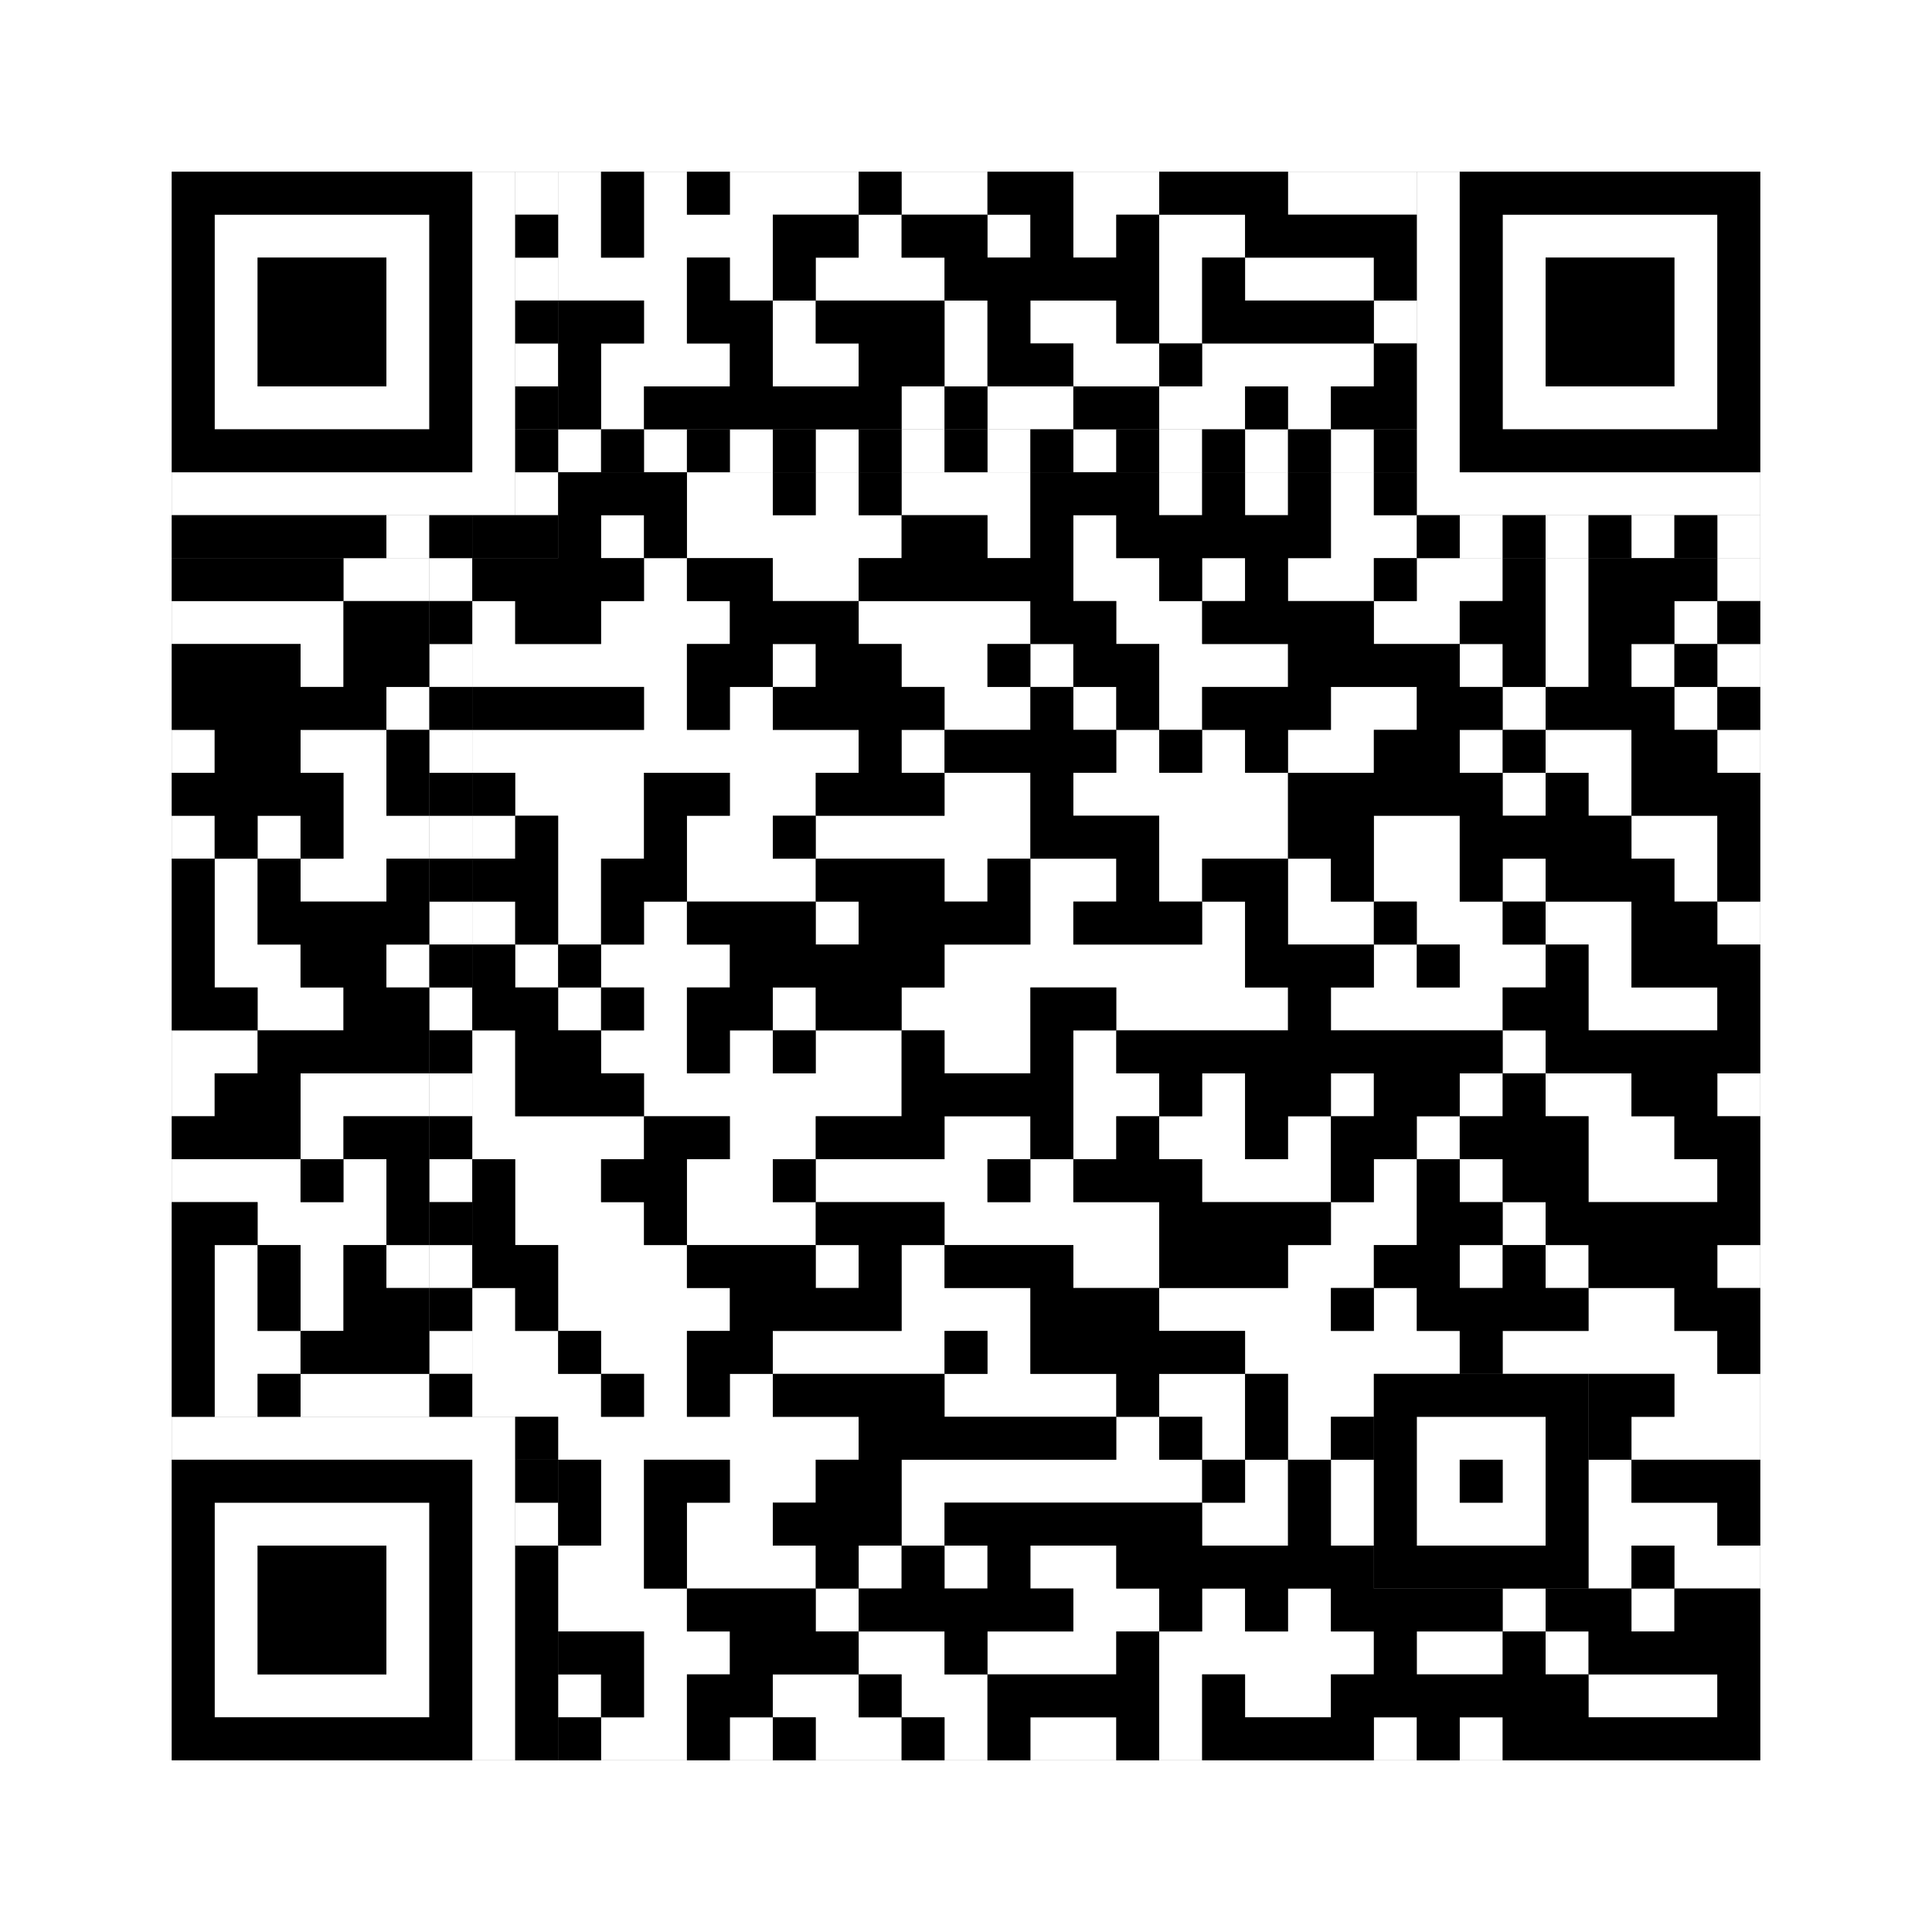
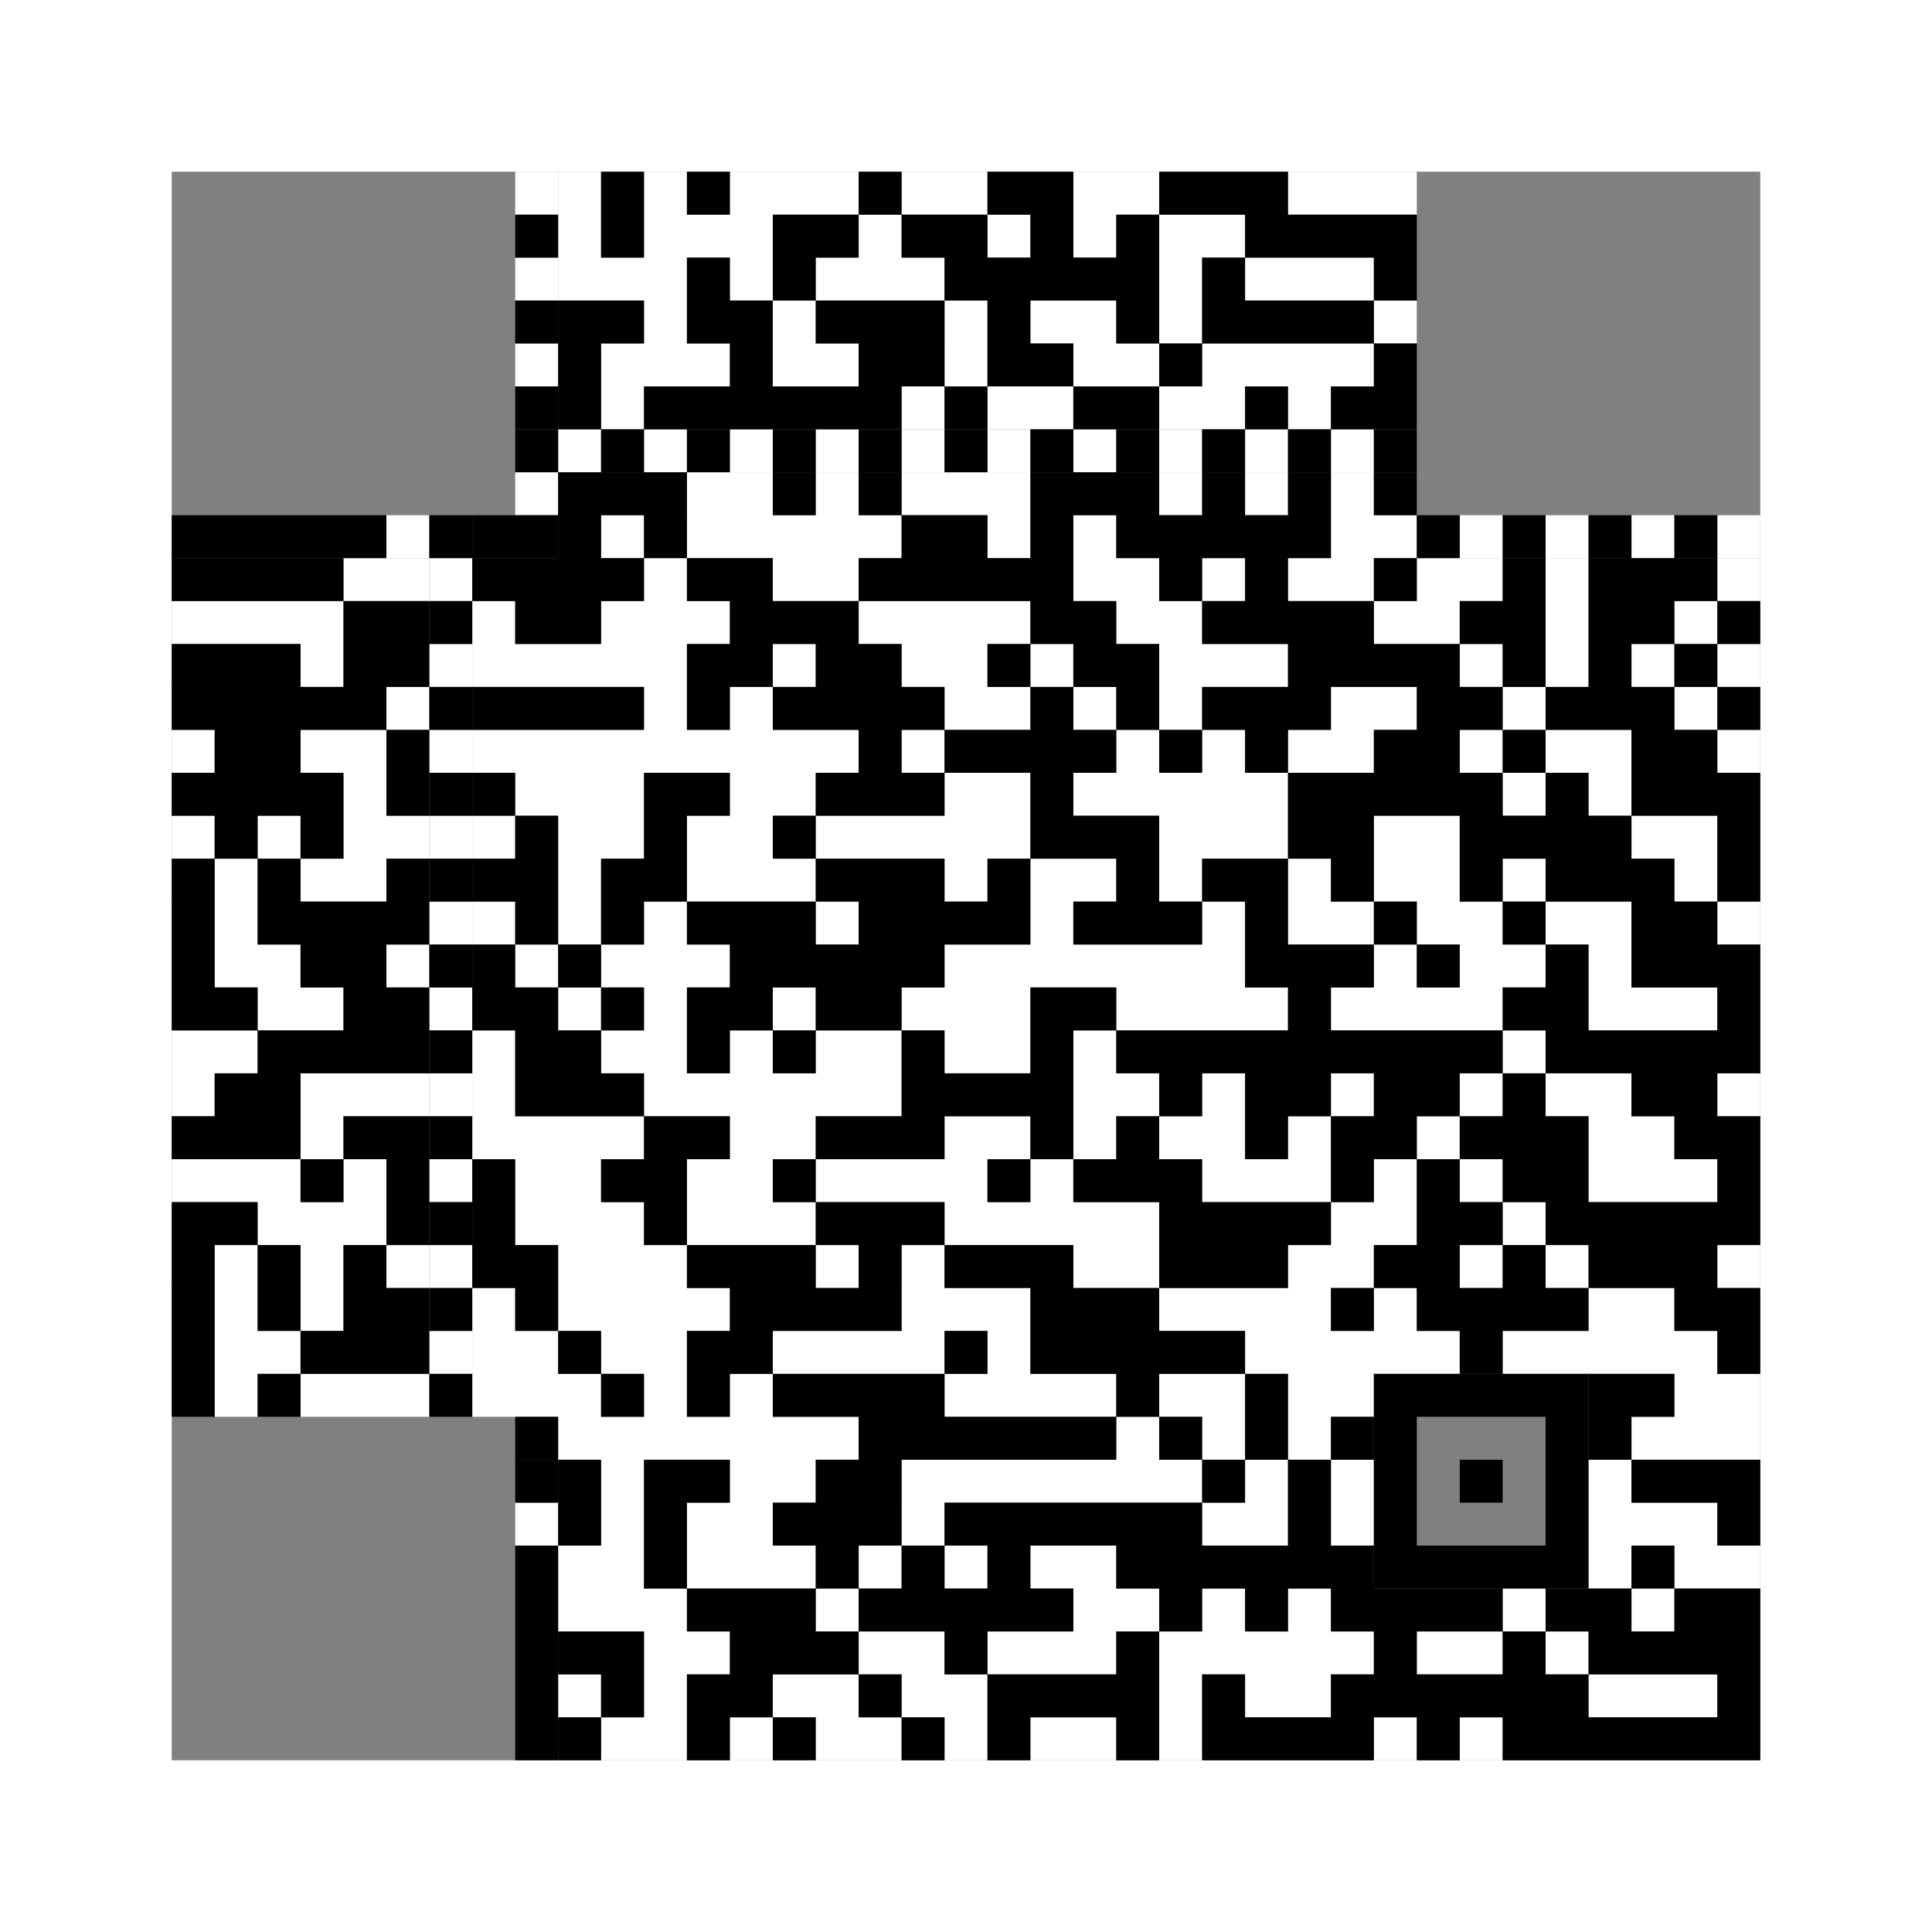
<svg xmlns="http://www.w3.org/2000/svg" version="1.1" width="225px" height="225px">
  <rect width="100%" height="100%" fill="#808080" stroke="none" />
  <defs>
    <style>rect{shape-rendering:crispEdges}</style>
  </defs>
  <path class="qr-4 " stroke="transparent" fill="#fff" fill-opacity="1" d="M65 20 h5 v5 h-5Z M75 20 h5 v5 h-5Z M85 20 h15 v5 h-15Z M105 20 h10 v5 h-10Z M125 20 h10 v5 h-10Z M150 20 h15 v5 h-15Z M65 25 h5 v5 h-5Z M75 25 h15 v5 h-15Z M100 25 h5 v5 h-5Z M115 25 h5 v5 h-5Z M125 25 h5 v5 h-5Z M135 25 h10 v5 h-10Z M65 30 h15 v5 h-15Z M85 30 h5 v5 h-5Z M95 30 h15 v5 h-15Z M135 30 h5 v5 h-5Z M145 30 h15 v5 h-15Z M75 35 h5 v5 h-5Z M90 35 h5 v5 h-5Z M110 35 h5 v5 h-5Z M120 35 h10 v5 h-10Z M135 35 h5 v5 h-5Z M160 35 h5 v5 h-5Z M70 40 h15 v5 h-15Z M90 40 h10 v5 h-10Z M110 40 h5 v5 h-5Z M125 40 h10 v5 h-10Z M140 40 h20 v5 h-20Z M70 45 h5 v5 h-5Z M105 45 h5 v5 h-5Z M115 45 h10 v5 h-10Z M135 45 h10 v5 h-10Z M150 45 h5 v5 h-5Z M80 55 h10 v5 h-10Z M95 55 h5 v5 h-5Z M105 55 h15 v5 h-15Z M135 55 h5 v5 h-5Z M145 55 h5 v5 h-5Z M155 55 h5 v5 h-5Z M70 60 h5 v5 h-5Z M80 60 h25 v5 h-25Z M115 60 h5 v5 h-5Z M125 60 h5 v5 h-5Z M155 60 h10 v5 h-10Z M40 65 h10 v5 h-10Z M75 65 h5 v5 h-5Z M90 65 h10 v5 h-10Z M125 65 h10 v5 h-10Z M140 65 h5 v5 h-5Z M150 65 h10 v5 h-10Z M165 65 h10 v5 h-10Z M180 65 h5 v5 h-5Z M200 65 h5 v5 h-5Z M20 70 h20 v5 h-20Z M55 70 h5 v5 h-5Z M70 70 h15 v5 h-15Z M100 70 h20 v5 h-20Z M130 70 h10 v5 h-10Z M160 70 h10 v5 h-10Z M180 70 h5 v5 h-5Z M195 70 h5 v5 h-5Z M35 75 h5 v5 h-5Z M55 75 h25 v5 h-25Z M90 75 h5 v5 h-5Z M105 75 h10 v5 h-10Z M120 75 h5 v5 h-5Z M135 75 h15 v5 h-15Z M170 75 h5 v5 h-5Z M180 75 h5 v5 h-5Z M190 75 h5 v5 h-5Z M200 75 h5 v5 h-5Z M45 80 h5 v5 h-5Z M75 80 h5 v5 h-5Z M85 80 h5 v5 h-5Z M110 80 h10 v5 h-10Z M125 80 h5 v5 h-5Z M135 80 h5 v5 h-5Z M155 80 h10 v5 h-10Z M175 80 h5 v5 h-5Z M195 80 h5 v5 h-5Z M20 85 h5 v5 h-5Z M35 85 h10 v5 h-10Z M55 85 h45 v5 h-45Z M105 85 h5 v5 h-5Z M130 85 h5 v5 h-5Z M140 85 h5 v5 h-5Z M150 85 h10 v5 h-10Z M170 85 h5 v5 h-5Z M180 85 h10 v5 h-10Z M200 85 h5 v5 h-5Z M40 90 h5 v5 h-5Z M60 90 h15 v5 h-15Z M85 90 h10 v5 h-10Z M110 90 h10 v5 h-10Z M125 90 h25 v5 h-25Z M175 90 h5 v5 h-5Z M185 90 h5 v5 h-5Z M20 95 h5 v5 h-5Z M30 95 h5 v5 h-5Z M40 95 h10 v5 h-10Z M55 95 h5 v5 h-5Z M65 95 h10 v5 h-10Z M80 95 h10 v5 h-10Z M95 95 h25 v5 h-25Z M135 95 h15 v5 h-15Z M160 95 h10 v5 h-10Z M190 95 h10 v5 h-10Z M25 100 h5 v5 h-5Z M35 100 h10 v5 h-10Z M65 100 h5 v5 h-5Z M80 100 h15 v5 h-15Z M110 100 h5 v5 h-5Z M120 100 h10 v5 h-10Z M135 100 h5 v5 h-5Z M150 100 h5 v5 h-5Z M160 100 h10 v5 h-10Z M175 100 h5 v5 h-5Z M195 100 h5 v5 h-5Z M25 105 h5 v5 h-5Z M55 105 h5 v5 h-5Z M65 105 h5 v5 h-5Z M75 105 h5 v5 h-5Z M95 105 h5 v5 h-5Z M120 105 h5 v5 h-5Z M140 105 h5 v5 h-5Z M150 105 h10 v5 h-10Z M165 105 h10 v5 h-10Z M180 105 h10 v5 h-10Z M200 105 h5 v5 h-5Z M25 110 h10 v5 h-10Z M45 110 h5 v5 h-5Z M60 110 h5 v5 h-5Z M70 110 h15 v5 h-15Z M110 110 h35 v5 h-35Z M160 110 h5 v5 h-5Z M170 110 h10 v5 h-10Z M185 110 h5 v5 h-5Z M30 115 h10 v5 h-10Z M65 115 h5 v5 h-5Z M75 115 h5 v5 h-5Z M90 115 h5 v5 h-5Z M105 115 h15 v5 h-15Z M130 115 h20 v5 h-20Z M155 115 h20 v5 h-20Z M185 115 h15 v5 h-15Z M20 120 h10 v5 h-10Z M55 120 h5 v5 h-5Z M70 120 h10 v5 h-10Z M85 120 h5 v5 h-5Z M95 120 h10 v5 h-10Z M110 120 h10 v5 h-10Z M125 120 h5 v5 h-5Z M175 120 h5 v5 h-5Z M20 125 h5 v5 h-5Z M35 125 h15 v5 h-15Z M55 125 h5 v5 h-5Z M75 125 h30 v5 h-30Z M125 125 h10 v5 h-10Z M140 125 h5 v5 h-5Z M155 125 h5 v5 h-5Z M170 125 h5 v5 h-5Z M180 125 h10 v5 h-10Z M200 125 h5 v5 h-5Z M35 130 h5 v5 h-5Z M55 130 h20 v5 h-20Z M85 130 h10 v5 h-10Z M110 130 h10 v5 h-10Z M125 130 h5 v5 h-5Z M135 130 h10 v5 h-10Z M150 130 h5 v5 h-5Z M165 130 h5 v5 h-5Z M185 130 h10 v5 h-10Z M20 135 h15 v5 h-15Z M40 135 h5 v5 h-5Z M60 135 h10 v5 h-10Z M80 135 h10 v5 h-10Z M95 135 h20 v5 h-20Z M120 135 h5 v5 h-5Z M140 135 h15 v5 h-15Z M160 135 h5 v5 h-5Z M170 135 h5 v5 h-5Z M185 135 h15 v5 h-15Z M30 140 h15 v5 h-15Z M60 140 h15 v5 h-15Z M80 140 h15 v5 h-15Z M110 140 h25 v5 h-25Z M155 140 h10 v5 h-10Z M175 140 h5 v5 h-5Z M25 145 h5 v5 h-5Z M35 145 h5 v5 h-5Z M45 145 h5 v5 h-5Z M65 145 h15 v5 h-15Z M95 145 h5 v5 h-5Z M105 145 h5 v5 h-5Z M125 145 h10 v5 h-10Z M150 145 h10 v5 h-10Z M170 145 h5 v5 h-5Z M180 145 h5 v5 h-5Z M200 145 h5 v5 h-5Z M25 150 h5 v5 h-5Z M35 150 h5 v5 h-5Z M55 150 h5 v5 h-5Z M65 150 h20 v5 h-20Z M105 150 h15 v5 h-15Z M135 150 h20 v5 h-20Z M160 150 h5 v5 h-5Z M185 150 h10 v5 h-10Z M25 155 h10 v5 h-10Z M55 155 h10 v5 h-10Z M70 155 h10 v5 h-10Z M90 155 h20 v5 h-20Z M115 155 h5 v5 h-5Z M145 155 h25 v5 h-25Z M175 155 h25 v5 h-25Z M25 160 h5 v5 h-5Z M35 160 h15 v5 h-15Z M55 160 h15 v5 h-15Z M75 160 h5 v5 h-5Z M85 160 h5 v5 h-5Z M110 160 h20 v5 h-20Z M135 160 h10 v5 h-10Z M150 160 h10 v5 h-10Z M195 160 h10 v5 h-10Z M65 165 h35 v5 h-35Z M130 165 h5 v5 h-5Z M140 165 h5 v5 h-5Z M150 165 h5 v5 h-5Z M190 165 h15 v5 h-15Z M70 170 h5 v5 h-5Z M85 170 h10 v5 h-10Z M105 170 h35 v5 h-35Z M145 170 h5 v5 h-5Z M155 170 h5 v5 h-5Z M185 170 h5 v5 h-5Z M70 175 h5 v5 h-5Z M80 175 h10 v5 h-10Z M105 175 h5 v5 h-5Z M140 175 h10 v5 h-10Z M155 175 h5 v5 h-5Z M185 175 h15 v5 h-15Z M65 180 h10 v5 h-10Z M80 180 h15 v5 h-15Z M100 180 h5 v5 h-5Z M110 180 h5 v5 h-5Z M120 180 h10 v5 h-10Z M185 180 h5 v5 h-5Z M195 180 h10 v5 h-10Z M65 185 h15 v5 h-15Z M95 185 h5 v5 h-5Z M125 185 h10 v5 h-10Z M140 185 h5 v5 h-5Z M150 185 h5 v5 h-5Z M175 185 h5 v5 h-5Z M190 185 h5 v5 h-5Z M75 190 h10 v5 h-10Z M100 190 h10 v5 h-10Z M115 190 h15 v5 h-15Z M135 190 h25 v5 h-25Z M165 190 h10 v5 h-10Z M180 190 h5 v5 h-5Z M65 195 h5 v5 h-5Z M75 195 h5 v5 h-5Z M90 195 h10 v5 h-10Z M105 195 h10 v5 h-10Z M135 195 h5 v5 h-5Z M145 195 h10 v5 h-10Z M185 195 h15 v5 h-15Z M70 200 h10 v5 h-10Z M85 200 h5 v5 h-5Z M95 200 h10 v5 h-10Z M110 200 h5 v5 h-5Z M120 200 h10 v5 h-10Z M135 200 h5 v5 h-5Z M160 200 h5 v5 h-5Z M170 200 h5 v5 h-5Z " />
-   <path class="qr-6 " stroke="transparent" fill="#fff" fill-opacity="1" d="M25 25 h25 v5 h-25Z M175 25 h25 v5 h-25Z M25 30 h5 v5 h-5Z M45 30 h5 v5 h-5Z M175 30 h5 v5 h-5Z M195 30 h5 v5 h-5Z M25 35 h5 v5 h-5Z M45 35 h5 v5 h-5Z M175 35 h5 v5 h-5Z M195 35 h5 v5 h-5Z M25 40 h5 v5 h-5Z M45 40 h5 v5 h-5Z M175 40 h5 v5 h-5Z M195 40 h5 v5 h-5Z M25 45 h25 v5 h-25Z M175 45 h25 v5 h-25Z M25 175 h25 v5 h-25Z M25 180 h5 v5 h-5Z M45 180 h5 v5 h-5Z M25 185 h5 v5 h-5Z M45 185 h5 v5 h-5Z M25 190 h5 v5 h-5Z M45 190 h5 v5 h-5Z M25 195 h25 v5 h-25Z " />
-   <path class="qr-8 " stroke="transparent" fill="#fff" fill-opacity="1" d="M55 20 h5 v5 h-5Z M165 20 h5 v5 h-5Z M55 25 h5 v5 h-5Z M165 25 h5 v5 h-5Z M55 30 h5 v5 h-5Z M165 30 h5 v5 h-5Z M55 35 h5 v5 h-5Z M165 35 h5 v5 h-5Z M55 40 h5 v5 h-5Z M165 40 h5 v5 h-5Z M55 45 h5 v5 h-5Z M165 45 h5 v5 h-5Z M55 50 h5 v5 h-5Z M165 50 h5 v5 h-5Z M20 55 h40 v5 h-40Z M165 55 h40 v5 h-40Z M20 165 h40 v5 h-40Z M55 170 h5 v5 h-5Z M55 175 h5 v5 h-5Z M55 180 h5 v5 h-5Z M55 185 h5 v5 h-5Z M55 190 h5 v5 h-5Z M55 195 h5 v5 h-5Z M55 200 h5 v5 h-5Z " />
-   <path class="qr-10 " stroke="transparent" fill="#fff" fill-opacity="1" d="M165 165 h15 v5 h-15Z M165 170 h5 v5 h-5Z M175 170 h5 v5 h-5Z M165 175 h15 v5 h-15Z " />
  <path class="qr-12 " stroke="transparent" fill="#fff" fill-opacity="1" d="M65 50 h5 v5 h-5Z M75 50 h5 v5 h-5Z M85 50 h5 v5 h-5Z M95 50 h5 v5 h-5Z M105 50 h5 v5 h-5Z M115 50 h5 v5 h-5Z M125 50 h5 v5 h-5Z M135 50 h5 v5 h-5Z M145 50 h5 v5 h-5Z M155 50 h5 v5 h-5Z M50 65 h5 v5 h-5Z M50 75 h5 v5 h-5Z M50 85 h5 v5 h-5Z M50 95 h5 v5 h-5Z M50 105 h5 v5 h-5Z M50 115 h5 v5 h-5Z M50 125 h5 v5 h-5Z M50 135 h5 v5 h-5Z M50 145 h5 v5 h-5Z M50 155 h5 v5 h-5Z " />
  <path class="qr-14 " stroke="transparent" fill="#fff" fill-opacity="1" d="M60 20 h5 v5 h-5Z M60 30 h5 v5 h-5Z M60 40 h5 v5 h-5Z M60 55 h5 v5 h-5Z M45 60 h5 v5 h-5Z M170 60 h5 v5 h-5Z M180 60 h5 v5 h-5Z M190 60 h5 v5 h-5Z M200 60 h5 v5 h-5Z M60 175 h5 v5 h-5Z " />
  <path class="qr-18 " stroke="transparent" fill="#fff" fill-opacity="1" d="M0 0 h225 v5 h-225Z M0 5 h225 v5 h-225Z M0 10 h225 v5 h-225Z M0 15 h225 v5 h-225Z M0 20 h20 v5 h-20Z M205 20 h20 v5 h-20Z M0 25 h20 v5 h-20Z M205 25 h20 v5 h-20Z M0 30 h20 v5 h-20Z M205 30 h20 v5 h-20Z M0 35 h20 v5 h-20Z M205 35 h20 v5 h-20Z M0 40 h20 v5 h-20Z M205 40 h20 v5 h-20Z M0 45 h20 v5 h-20Z M205 45 h20 v5 h-20Z M0 50 h20 v5 h-20Z M205 50 h20 v5 h-20Z M0 55 h20 v5 h-20Z M205 55 h20 v5 h-20Z M0 60 h20 v5 h-20Z M205 60 h20 v5 h-20Z M0 65 h20 v5 h-20Z M205 65 h20 v5 h-20Z M0 70 h20 v5 h-20Z M205 70 h20 v5 h-20Z M0 75 h20 v5 h-20Z M205 75 h20 v5 h-20Z M0 80 h20 v5 h-20Z M205 80 h20 v5 h-20Z M0 85 h20 v5 h-20Z M205 85 h20 v5 h-20Z M0 90 h20 v5 h-20Z M205 90 h20 v5 h-20Z M0 95 h20 v5 h-20Z M205 95 h20 v5 h-20Z M0 100 h20 v5 h-20Z M205 100 h20 v5 h-20Z M0 105 h20 v5 h-20Z M205 105 h20 v5 h-20Z M0 110 h20 v5 h-20Z M205 110 h20 v5 h-20Z M0 115 h20 v5 h-20Z M205 115 h20 v5 h-20Z M0 120 h20 v5 h-20Z M205 120 h20 v5 h-20Z M0 125 h20 v5 h-20Z M205 125 h20 v5 h-20Z M0 130 h20 v5 h-20Z M205 130 h20 v5 h-20Z M0 135 h20 v5 h-20Z M205 135 h20 v5 h-20Z M0 140 h20 v5 h-20Z M205 140 h20 v5 h-20Z M0 145 h20 v5 h-20Z M205 145 h20 v5 h-20Z M0 150 h20 v5 h-20Z M205 150 h20 v5 h-20Z M0 155 h20 v5 h-20Z M205 155 h20 v5 h-20Z M0 160 h20 v5 h-20Z M205 160 h20 v5 h-20Z M0 165 h20 v5 h-20Z M205 165 h20 v5 h-20Z M0 170 h20 v5 h-20Z M205 170 h20 v5 h-20Z M0 175 h20 v5 h-20Z M205 175 h20 v5 h-20Z M0 180 h20 v5 h-20Z M205 180 h20 v5 h-20Z M0 185 h20 v5 h-20Z M205 185 h20 v5 h-20Z M0 190 h20 v5 h-20Z M205 190 h20 v5 h-20Z M0 195 h20 v5 h-20Z M205 195 h20 v5 h-20Z M0 200 h20 v5 h-20Z M205 200 h20 v5 h-20Z M0 205 h225 v5 h-225Z M0 210 h225 v5 h-225Z M0 215 h225 v5 h-225Z M0 220 h225 v5 h-225Z " />
  <path class="qr-512 " stroke="transparent" fill="#000" fill-opacity="1" d="M60 165 h5 v5 h-5Z " />
  <path class="qr-1024 " stroke="transparent" fill="#000" fill-opacity="1" d="M70 20 h5 v5 h-5Z M80 20 h5 v5 h-5Z M100 20 h5 v5 h-5Z M115 20 h10 v5 h-10Z M135 20 h15 v5 h-15Z M70 25 h5 v5 h-5Z M90 25 h10 v5 h-10Z M105 25 h10 v5 h-10Z M120 25 h5 v5 h-5Z M130 25 h5 v5 h-5Z M145 25 h20 v5 h-20Z M80 30 h5 v5 h-5Z M90 30 h5 v5 h-5Z M110 30 h25 v5 h-25Z M140 30 h5 v5 h-5Z M160 30 h5 v5 h-5Z M65 35 h10 v5 h-10Z M80 35 h10 v5 h-10Z M95 35 h15 v5 h-15Z M115 35 h5 v5 h-5Z M130 35 h5 v5 h-5Z M140 35 h20 v5 h-20Z M65 40 h5 v5 h-5Z M85 40 h5 v5 h-5Z M100 40 h10 v5 h-10Z M115 40 h10 v5 h-10Z M135 40 h5 v5 h-5Z M160 40 h5 v5 h-5Z M65 45 h5 v5 h-5Z M75 45 h30 v5 h-30Z M110 45 h5 v5 h-5Z M125 45 h10 v5 h-10Z M145 45 h5 v5 h-5Z M155 45 h10 v5 h-10Z M65 55 h15 v5 h-15Z M90 55 h5 v5 h-5Z M100 55 h5 v5 h-5Z M120 55 h15 v5 h-15Z M140 55 h5 v5 h-5Z M150 55 h5 v5 h-5Z M160 55 h5 v5 h-5Z M65 60 h5 v5 h-5Z M75 60 h5 v5 h-5Z M105 60 h10 v5 h-10Z M120 60 h5 v5 h-5Z M130 60 h25 v5 h-25Z M20 65 h20 v5 h-20Z M55 65 h20 v5 h-20Z M80 65 h10 v5 h-10Z M100 65 h25 v5 h-25Z M135 65 h5 v5 h-5Z M145 65 h5 v5 h-5Z M160 65 h5 v5 h-5Z M175 65 h5 v5 h-5Z M185 65 h15 v5 h-15Z M40 70 h10 v5 h-10Z M60 70 h10 v5 h-10Z M85 70 h15 v5 h-15Z M120 70 h10 v5 h-10Z M140 70 h20 v5 h-20Z M170 70 h10 v5 h-10Z M185 70 h10 v5 h-10Z M200 70 h5 v5 h-5Z M20 75 h15 v5 h-15Z M40 75 h10 v5 h-10Z M80 75 h10 v5 h-10Z M95 75 h10 v5 h-10Z M115 75 h5 v5 h-5Z M125 75 h10 v5 h-10Z M150 75 h20 v5 h-20Z M175 75 h5 v5 h-5Z M185 75 h5 v5 h-5Z M195 75 h5 v5 h-5Z M20 80 h25 v5 h-25Z M55 80 h20 v5 h-20Z M80 80 h5 v5 h-5Z M90 80 h20 v5 h-20Z M120 80 h5 v5 h-5Z M130 80 h5 v5 h-5Z M140 80 h15 v5 h-15Z M165 80 h10 v5 h-10Z M180 80 h15 v5 h-15Z M200 80 h5 v5 h-5Z M25 85 h10 v5 h-10Z M45 85 h5 v5 h-5Z M100 85 h5 v5 h-5Z M110 85 h20 v5 h-20Z M135 85 h5 v5 h-5Z M145 85 h5 v5 h-5Z M160 85 h10 v5 h-10Z M175 85 h5 v5 h-5Z M190 85 h10 v5 h-10Z M20 90 h20 v5 h-20Z M45 90 h5 v5 h-5Z M55 90 h5 v5 h-5Z M75 90 h10 v5 h-10Z M95 90 h15 v5 h-15Z M120 90 h5 v5 h-5Z M150 90 h25 v5 h-25Z M180 90 h5 v5 h-5Z M190 90 h15 v5 h-15Z M25 95 h5 v5 h-5Z M35 95 h5 v5 h-5Z M60 95 h5 v5 h-5Z M75 95 h5 v5 h-5Z M90 95 h5 v5 h-5Z M120 95 h15 v5 h-15Z M150 95 h10 v5 h-10Z M170 95 h20 v5 h-20Z M200 95 h5 v5 h-5Z M20 100 h5 v5 h-5Z M30 100 h5 v5 h-5Z M45 100 h5 v5 h-5Z M55 100 h10 v5 h-10Z M70 100 h10 v5 h-10Z M95 100 h15 v5 h-15Z M115 100 h5 v5 h-5Z M130 100 h5 v5 h-5Z M140 100 h10 v5 h-10Z M155 100 h5 v5 h-5Z M170 100 h5 v5 h-5Z M180 100 h15 v5 h-15Z M200 100 h5 v5 h-5Z M20 105 h5 v5 h-5Z M30 105 h20 v5 h-20Z M60 105 h5 v5 h-5Z M70 105 h5 v5 h-5Z M80 105 h15 v5 h-15Z M100 105 h20 v5 h-20Z M125 105 h15 v5 h-15Z M145 105 h5 v5 h-5Z M160 105 h5 v5 h-5Z M175 105 h5 v5 h-5Z M190 105 h10 v5 h-10Z M20 110 h5 v5 h-5Z M35 110 h10 v5 h-10Z M55 110 h5 v5 h-5Z M65 110 h5 v5 h-5Z M85 110 h25 v5 h-25Z M145 110 h15 v5 h-15Z M165 110 h5 v5 h-5Z M180 110 h5 v5 h-5Z M190 110 h15 v5 h-15Z M20 115 h10 v5 h-10Z M40 115 h10 v5 h-10Z M55 115 h10 v5 h-10Z M70 115 h5 v5 h-5Z M80 115 h10 v5 h-10Z M95 115 h10 v5 h-10Z M120 115 h10 v5 h-10Z M150 115 h5 v5 h-5Z M175 115 h10 v5 h-10Z M200 115 h5 v5 h-5Z M30 120 h20 v5 h-20Z M60 120 h10 v5 h-10Z M80 120 h5 v5 h-5Z M90 120 h5 v5 h-5Z M105 120 h5 v5 h-5Z M120 120 h5 v5 h-5Z M130 120 h45 v5 h-45Z M180 120 h25 v5 h-25Z M25 125 h10 v5 h-10Z M60 125 h15 v5 h-15Z M105 125 h20 v5 h-20Z M135 125 h5 v5 h-5Z M145 125 h10 v5 h-10Z M160 125 h10 v5 h-10Z M175 125 h5 v5 h-5Z M190 125 h10 v5 h-10Z M20 130 h15 v5 h-15Z M40 130 h10 v5 h-10Z M75 130 h10 v5 h-10Z M95 130 h15 v5 h-15Z M120 130 h5 v5 h-5Z M130 130 h5 v5 h-5Z M145 130 h5 v5 h-5Z M155 130 h10 v5 h-10Z M170 130 h15 v5 h-15Z M195 130 h10 v5 h-10Z M35 135 h5 v5 h-5Z M45 135 h5 v5 h-5Z M55 135 h5 v5 h-5Z M70 135 h10 v5 h-10Z M90 135 h5 v5 h-5Z M115 135 h5 v5 h-5Z M125 135 h15 v5 h-15Z M155 135 h5 v5 h-5Z M165 135 h5 v5 h-5Z M175 135 h10 v5 h-10Z M200 135 h5 v5 h-5Z M20 140 h10 v5 h-10Z M45 140 h5 v5 h-5Z M55 140 h5 v5 h-5Z M75 140 h5 v5 h-5Z M95 140 h15 v5 h-15Z M135 140 h20 v5 h-20Z M165 140 h10 v5 h-10Z M180 140 h25 v5 h-25Z M20 145 h5 v5 h-5Z M30 145 h5 v5 h-5Z M40 145 h5 v5 h-5Z M55 145 h10 v5 h-10Z M80 145 h15 v5 h-15Z M100 145 h5 v5 h-5Z M110 145 h15 v5 h-15Z M135 145 h15 v5 h-15Z M160 145 h10 v5 h-10Z M175 145 h5 v5 h-5Z M185 145 h15 v5 h-15Z M20 150 h5 v5 h-5Z M30 150 h5 v5 h-5Z M40 150 h10 v5 h-10Z M60 150 h5 v5 h-5Z M85 150 h20 v5 h-20Z M120 150 h15 v5 h-15Z M155 150 h5 v5 h-5Z M165 150 h20 v5 h-20Z M195 150 h10 v5 h-10Z M20 155 h5 v5 h-5Z M35 155 h15 v5 h-15Z M65 155 h5 v5 h-5Z M80 155 h10 v5 h-10Z M110 155 h5 v5 h-5Z M120 155 h25 v5 h-25Z M170 155 h5 v5 h-5Z M200 155 h5 v5 h-5Z M20 160 h5 v5 h-5Z M30 160 h5 v5 h-5Z M70 160 h5 v5 h-5Z M80 160 h5 v5 h-5Z M90 160 h20 v5 h-20Z M130 160 h5 v5 h-5Z M145 160 h5 v5 h-5Z M185 160 h10 v5 h-10Z M100 165 h30 v5 h-30Z M135 165 h5 v5 h-5Z M145 165 h5 v5 h-5Z M155 165 h5 v5 h-5Z M185 165 h5 v5 h-5Z M65 170 h5 v5 h-5Z M75 170 h10 v5 h-10Z M95 170 h10 v5 h-10Z M140 170 h5 v5 h-5Z M150 170 h5 v5 h-5Z M190 170 h15 v5 h-15Z M65 175 h5 v5 h-5Z M75 175 h5 v5 h-5Z M90 175 h15 v5 h-15Z M110 175 h30 v5 h-30Z M150 175 h5 v5 h-5Z M200 175 h5 v5 h-5Z M75 180 h5 v5 h-5Z M95 180 h5 v5 h-5Z M105 180 h5 v5 h-5Z M115 180 h5 v5 h-5Z M130 180 h30 v5 h-30Z M190 180 h5 v5 h-5Z M80 185 h15 v5 h-15Z M100 185 h25 v5 h-25Z M135 185 h5 v5 h-5Z M145 185 h5 v5 h-5Z M155 185 h20 v5 h-20Z M180 185 h10 v5 h-10Z M195 185 h10 v5 h-10Z M65 190 h10 v5 h-10Z M85 190 h15 v5 h-15Z M110 190 h5 v5 h-5Z M130 190 h5 v5 h-5Z M160 190 h5 v5 h-5Z M175 190 h5 v5 h-5Z M185 190 h20 v5 h-20Z M70 195 h5 v5 h-5Z M80 195 h10 v5 h-10Z M100 195 h5 v5 h-5Z M115 195 h20 v5 h-20Z M140 195 h5 v5 h-5Z M155 195 h30 v5 h-30Z M200 195 h5 v5 h-5Z M65 200 h5 v5 h-5Z M80 200 h5 v5 h-5Z M90 200 h5 v5 h-5Z M105 200 h5 v5 h-5Z M115 200 h5 v5 h-5Z M130 200 h5 v5 h-5Z M140 200 h20 v5 h-20Z M165 200 h5 v5 h-5Z M175 200 h30 v5 h-30Z " />
-   <path class="qr-1536 " stroke="transparent" fill="#000" fill-opacity="1" d="M20 20 h35 v5 h-35Z M170 20 h35 v5 h-35Z M20 25 h5 v5 h-5Z M50 25 h5 v5 h-5Z M170 25 h5 v5 h-5Z M200 25 h5 v5 h-5Z M20 30 h5 v5 h-5Z M30 30 h15 v5 h-15Z M50 30 h5 v5 h-5Z M170 30 h5 v5 h-5Z M180 30 h15 v5 h-15Z M200 30 h5 v5 h-5Z M20 35 h5 v5 h-5Z M30 35 h15 v5 h-15Z M50 35 h5 v5 h-5Z M170 35 h5 v5 h-5Z M180 35 h15 v5 h-15Z M200 35 h5 v5 h-5Z M20 40 h5 v5 h-5Z M30 40 h15 v5 h-15Z M50 40 h5 v5 h-5Z M170 40 h5 v5 h-5Z M180 40 h15 v5 h-15Z M200 40 h5 v5 h-5Z M20 45 h5 v5 h-5Z M50 45 h5 v5 h-5Z M170 45 h5 v5 h-5Z M200 45 h5 v5 h-5Z M20 50 h35 v5 h-35Z M170 50 h35 v5 h-35Z M20 170 h35 v5 h-35Z M20 175 h5 v5 h-5Z M50 175 h5 v5 h-5Z M20 180 h5 v5 h-5Z M30 180 h15 v5 h-15Z M50 180 h5 v5 h-5Z M20 185 h5 v5 h-5Z M30 185 h15 v5 h-15Z M50 185 h5 v5 h-5Z M20 190 h5 v5 h-5Z M30 190 h15 v5 h-15Z M50 190 h5 v5 h-5Z M20 195 h5 v5 h-5Z M50 195 h5 v5 h-5Z M20 200 h35 v5 h-35Z " />
  <path class="qr-2560 " stroke="transparent" fill="#000" fill-opacity="1" d="M160 160 h25 v5 h-25Z M160 165 h5 v5 h-5Z M180 165 h5 v5 h-5Z M160 170 h5 v5 h-5Z M170 170 h5 v5 h-5Z M180 170 h5 v5 h-5Z M160 175 h5 v5 h-5Z M180 175 h5 v5 h-5Z M160 180 h25 v5 h-25Z " />
  <path class="qr-3072 " stroke="transparent" fill="#000" fill-opacity="1" d="M60 50 h5 v5 h-5Z M70 50 h5 v5 h-5Z M80 50 h5 v5 h-5Z M90 50 h5 v5 h-5Z M100 50 h5 v5 h-5Z M110 50 h5 v5 h-5Z M120 50 h5 v5 h-5Z M130 50 h5 v5 h-5Z M140 50 h5 v5 h-5Z M150 50 h5 v5 h-5Z M160 50 h5 v5 h-5Z M50 60 h5 v5 h-5Z M50 70 h5 v5 h-5Z M50 80 h5 v5 h-5Z M50 90 h5 v5 h-5Z M50 100 h5 v5 h-5Z M50 110 h5 v5 h-5Z M50 120 h5 v5 h-5Z M50 130 h5 v5 h-5Z M50 140 h5 v5 h-5Z M50 150 h5 v5 h-5Z M50 160 h5 v5 h-5Z " />
  <path class="qr-3584 " stroke="transparent" fill="#000" fill-opacity="1" d="M60 25 h5 v5 h-5Z M60 35 h5 v5 h-5Z M60 45 h5 v5 h-5Z M20 60 h25 v5 h-25Z M55 60 h10 v5 h-10Z M165 60 h5 v5 h-5Z M175 60 h5 v5 h-5Z M185 60 h5 v5 h-5Z M195 60 h5 v5 h-5Z M60 170 h5 v5 h-5Z M60 180 h5 v5 h-5Z M60 185 h5 v5 h-5Z M60 190 h5 v5 h-5Z M60 195 h5 v5 h-5Z M60 200 h5 v5 h-5Z " />
</svg>